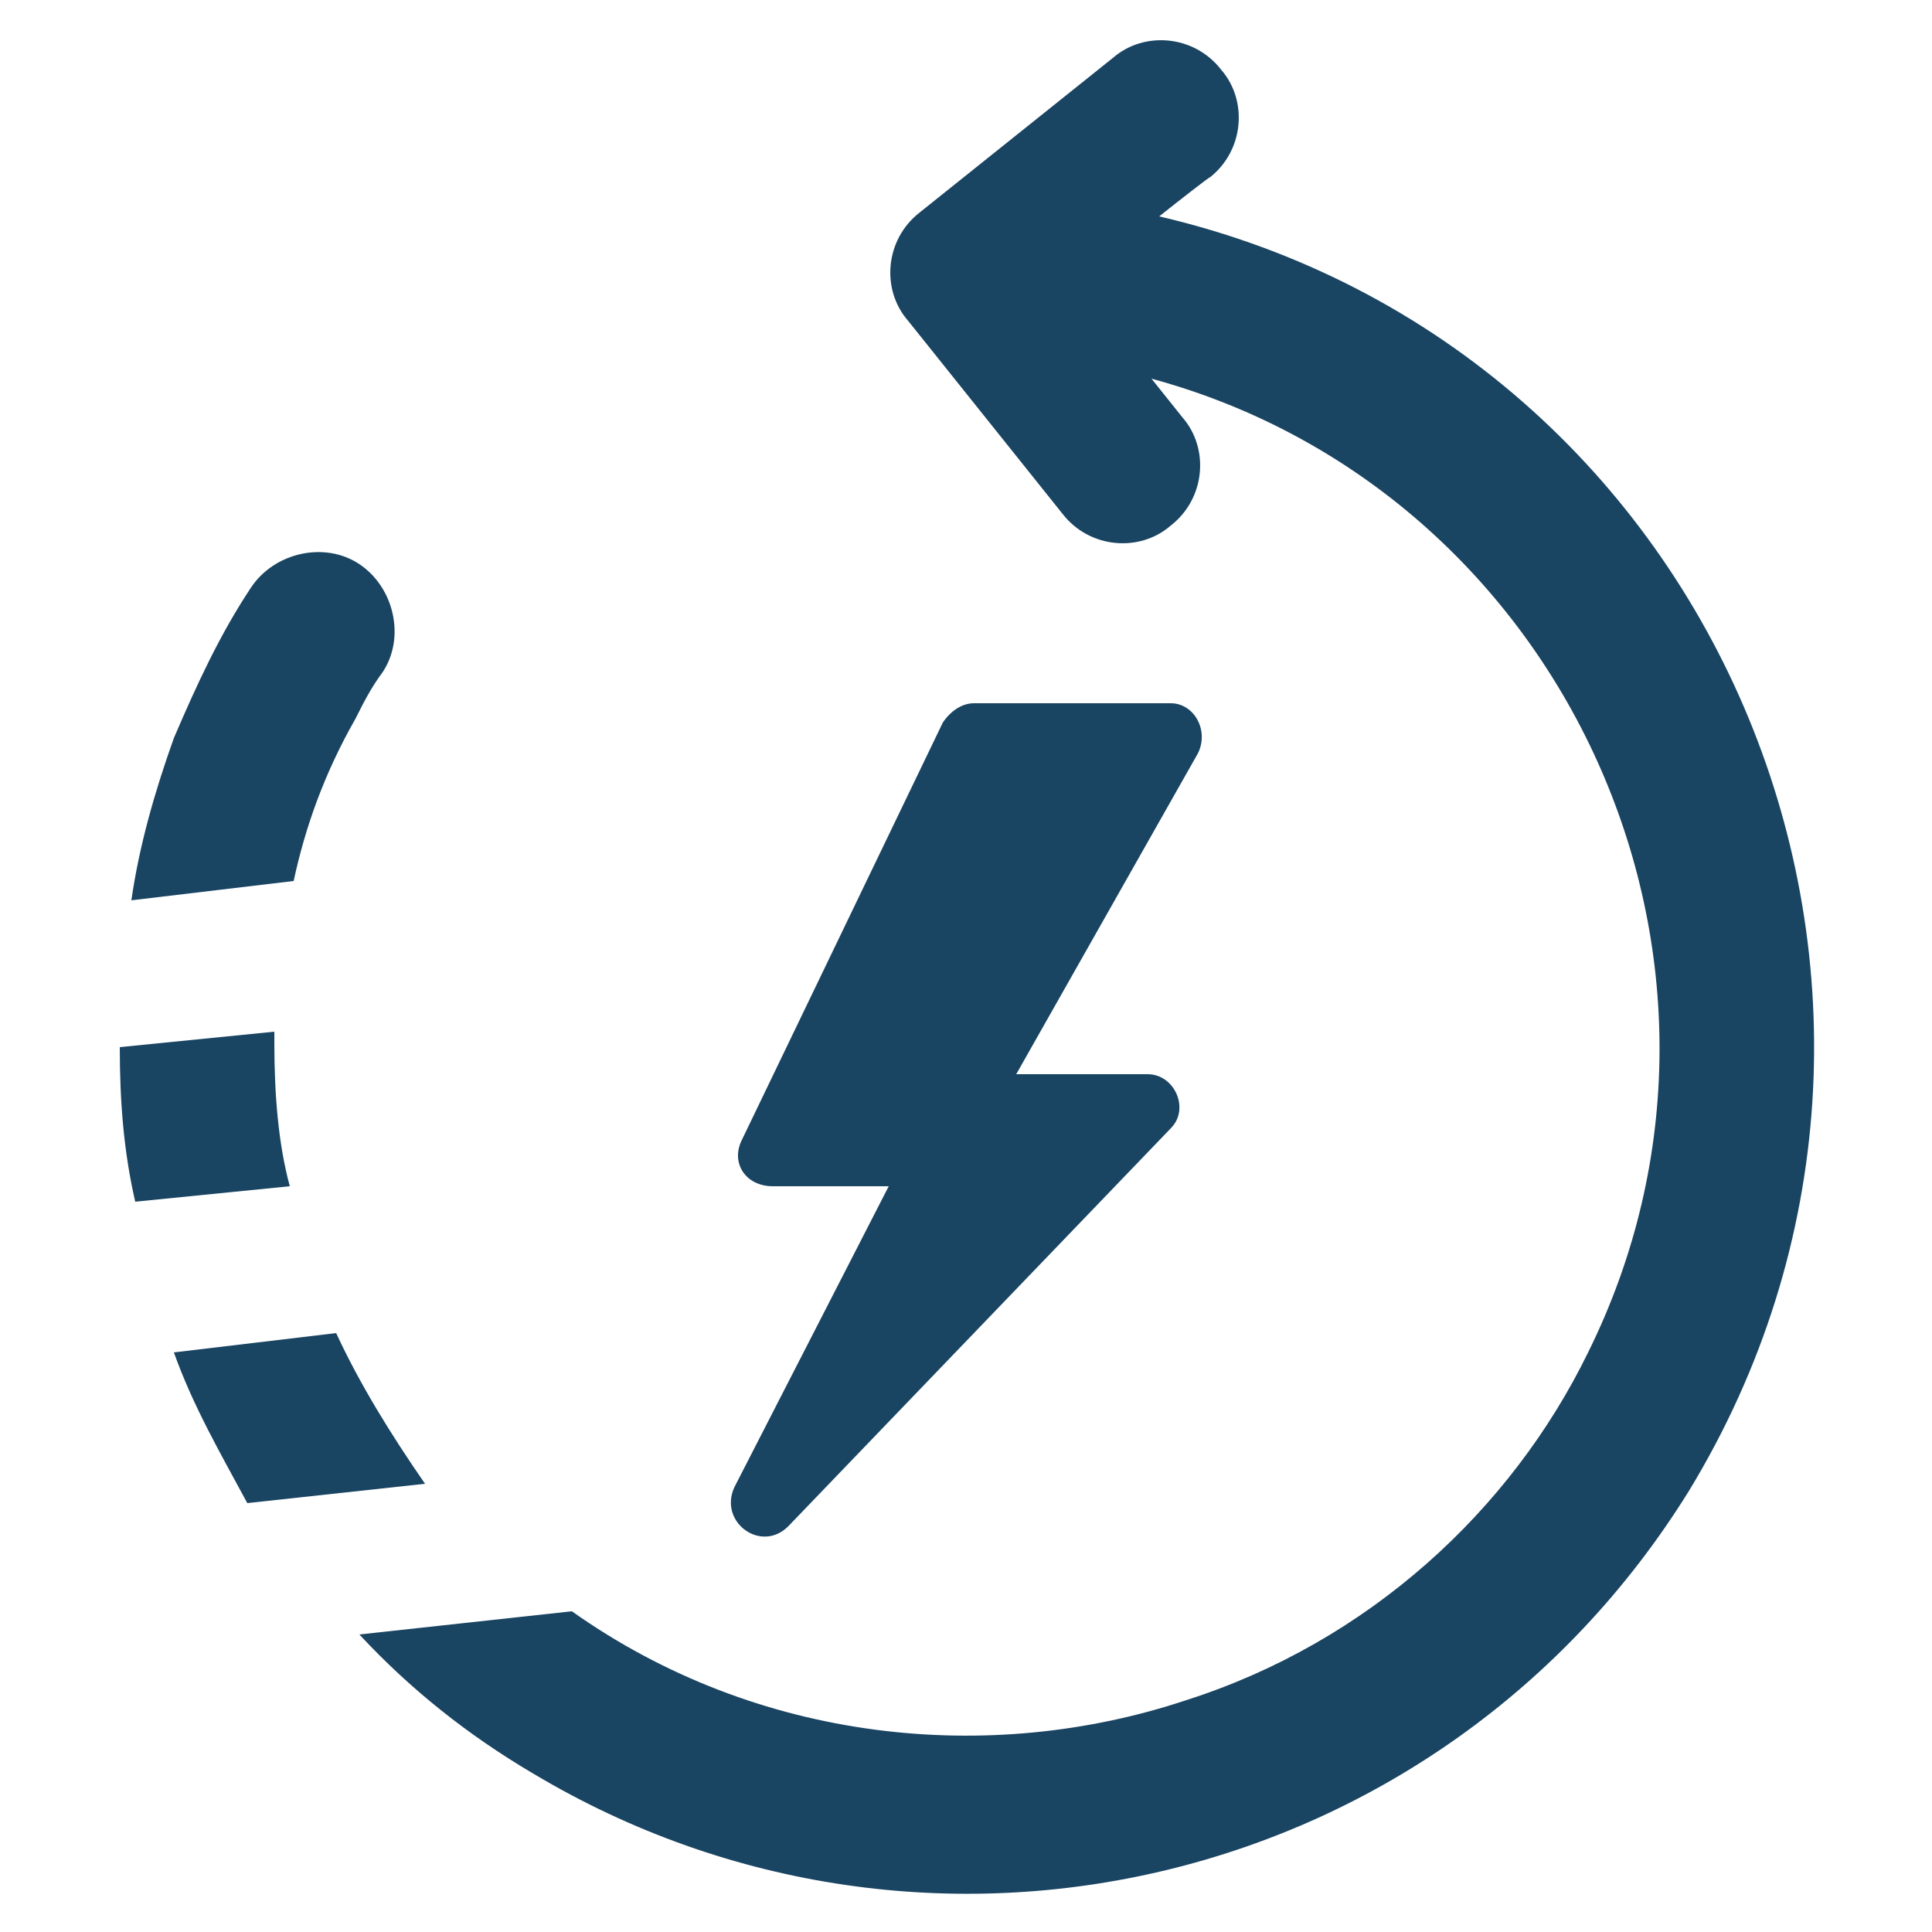
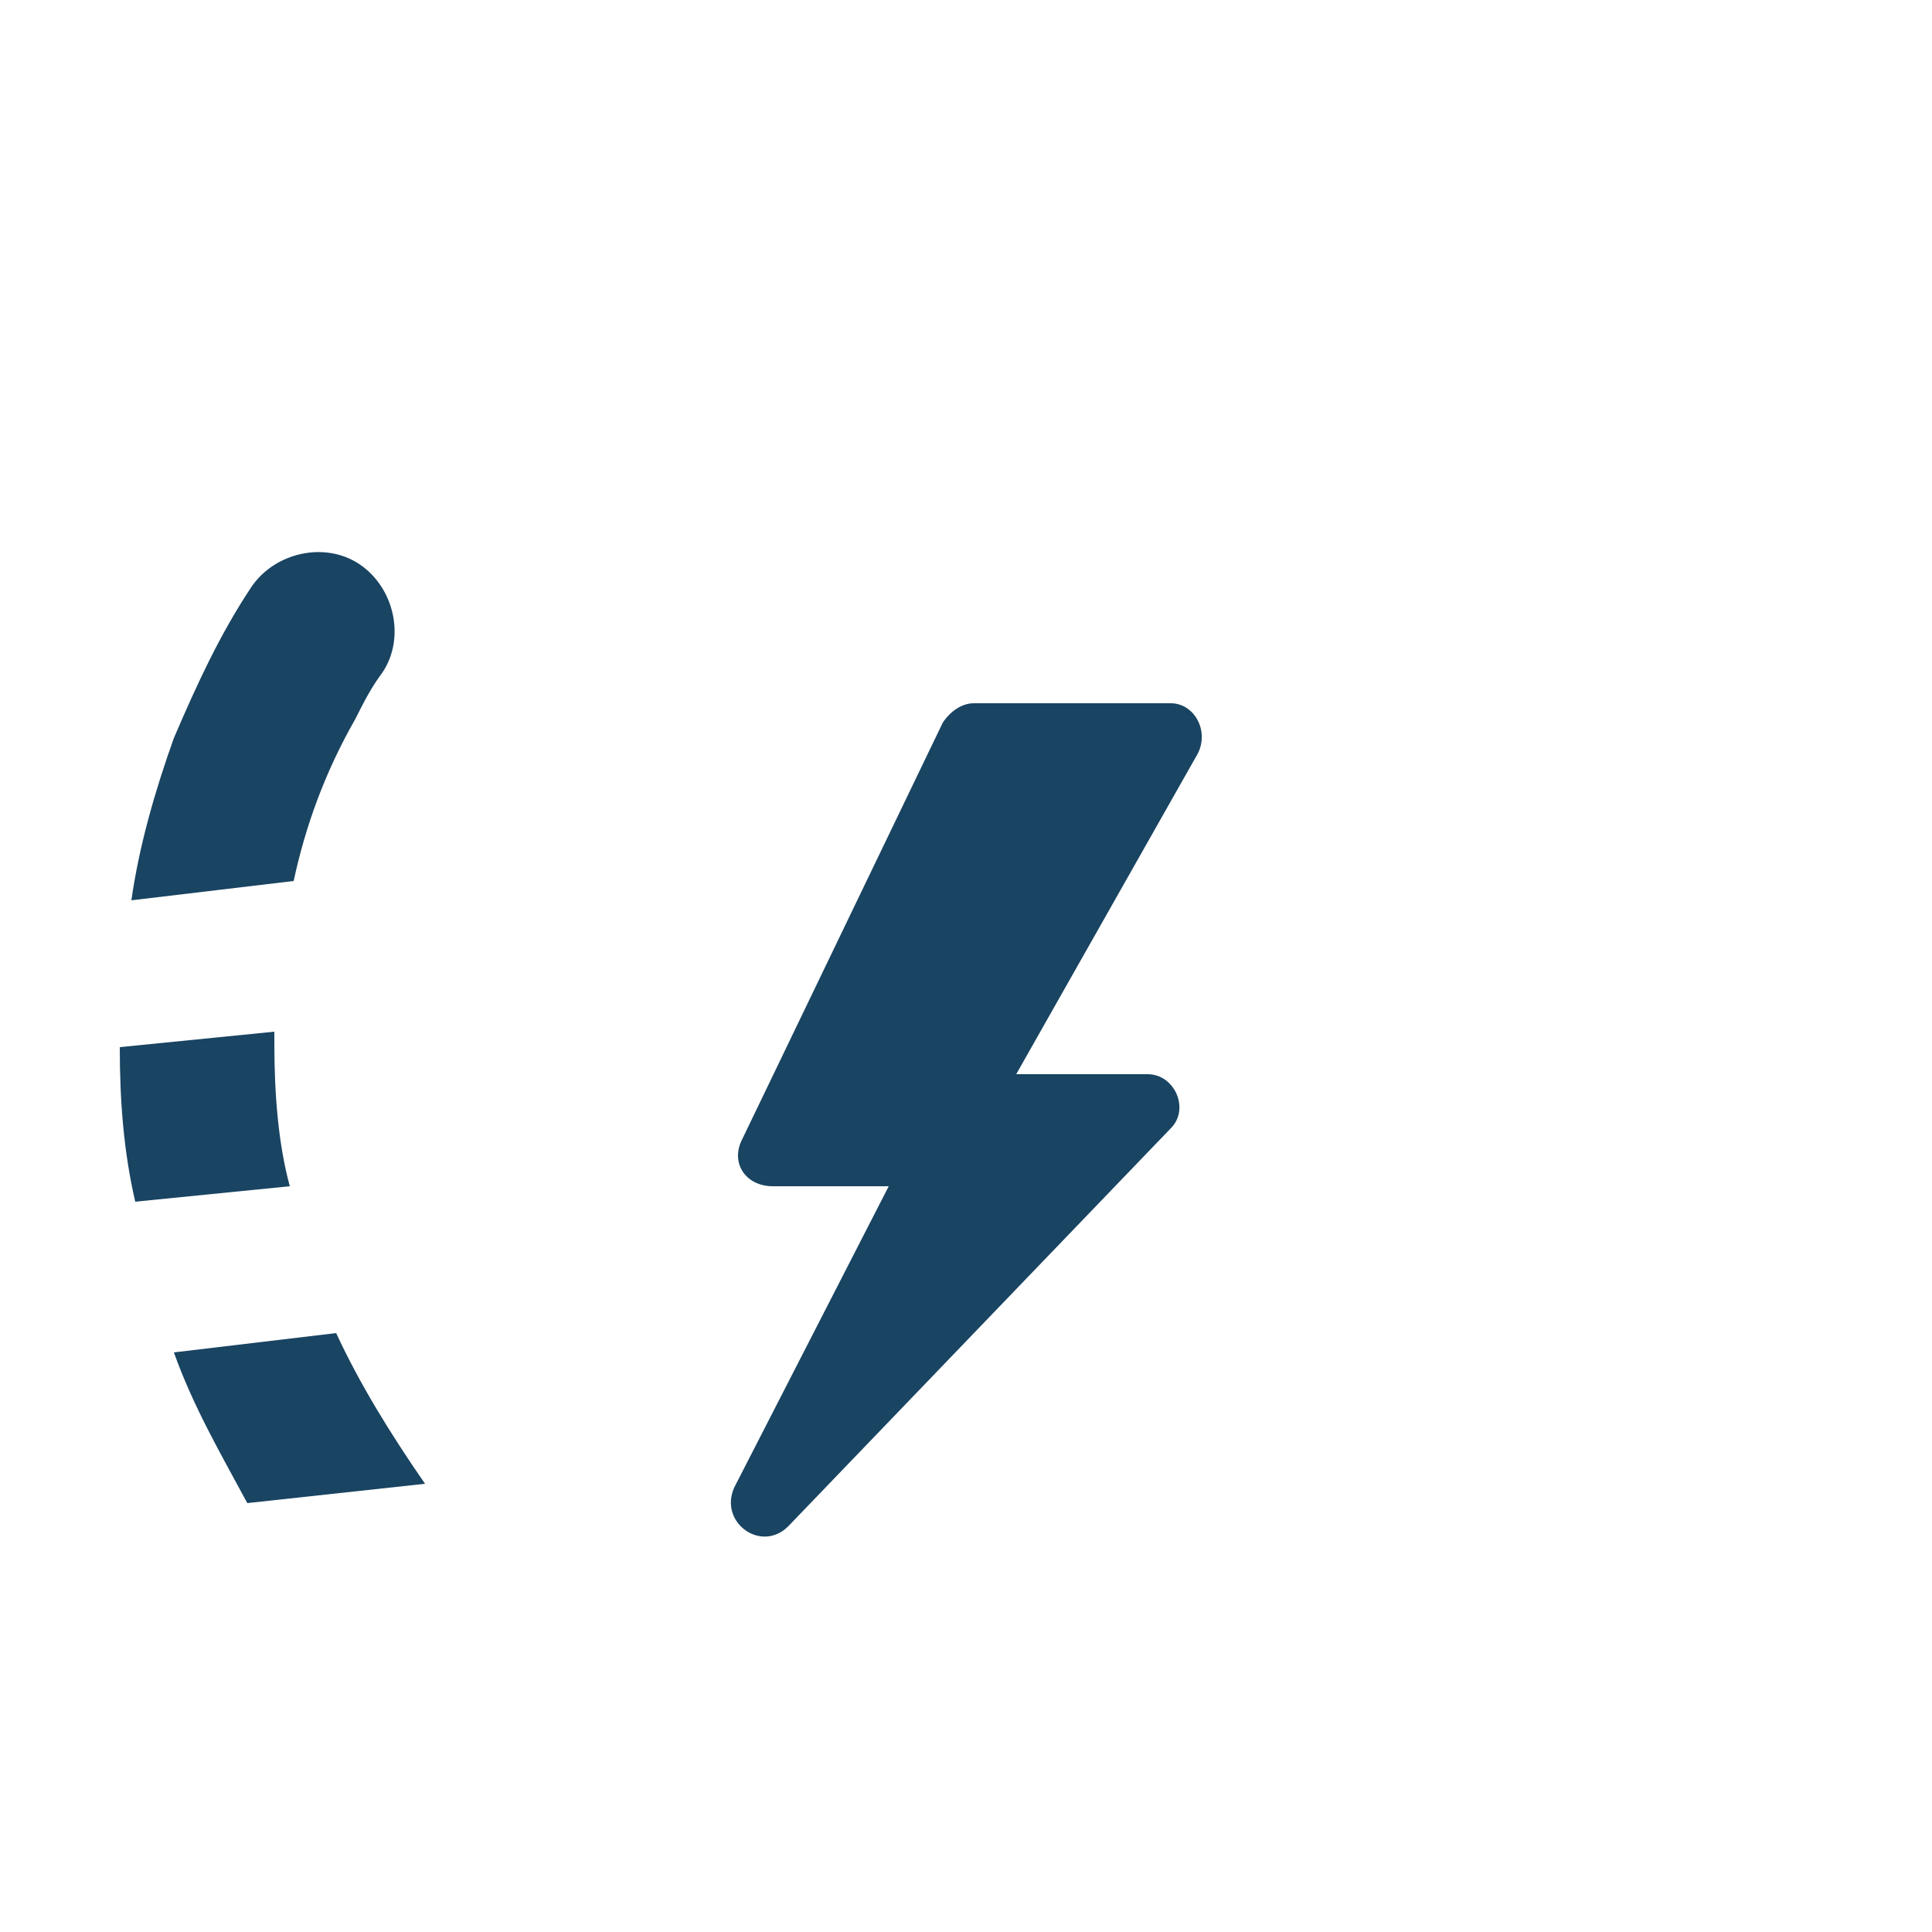
<svg xmlns="http://www.w3.org/2000/svg" id="Layer_1" viewBox="0 0 50 50">
  <g>
    <g>
      <path fill="#194462" d="m20.4 39.5 9.9-10.3c.5-.5.1-1.4-.6-1.4h-3.4l4.7-8.3c.3-.6-.1-1.3-.7-1.3h-5.1c-.3 0-.6.2-.8.5l-5.2 10.8c-.3.6.1 1.2.8 1.2h3l-4 7.8c-.4.9.7 1.7 1.4 1z" />
      <path fill="#194462" d="m9.2 18.6c.2-.4.4-.8.7-1.2.6-.9.3-2.2-.6-2.8s-2.2-.3-2.8.6c-.8 1.2-1.4 2.5-2 3.9-.5 1.4-.9 2.8-1.1 4.2l4.2-.5c.3-1.4.8-2.8 1.6-4.2z" />
      <path fill="#194462" d="m7.1 27v-.3l-4 .4c0 1.4.1 2.7.4 4l4-.4c-.3-1.1-.4-2.4-.4-3.7z" />
      <path fill="#194462" d="m8.7 34.5-4.2.5c.5 1.4 1.2 2.6 1.9 3.9l4.6-.5c-.9-1.3-1.7-2.6-2.3-3.9z" />
-       <path fill="#194462" d="m30 5.6c.5-.4 1.4-1.1 1.3-1 .9-.7 1-2 .3-2.8-.7-.9-2-1-2.8-.3l-5 4c-.9.7-1 2-.3 2.8l4 5c.7.9 2 1 2.8.3.9-.7 1-2 .3-2.8l-.8-1c10.7 2.9 16.3 15.1 11.3 25.2-2 4.1-5.7 7.5-10.4 9-5.1 1.7-11.1 1.1-15.9-2.3l-5.5.6c1.3 1.4 2.8 2.6 4.5 3.6 10.2 6.1 23.5 3 29.9-7.3 7.8-12.8.9-29.6-13.7-33z" />
    </g>
  </g>
</svg>